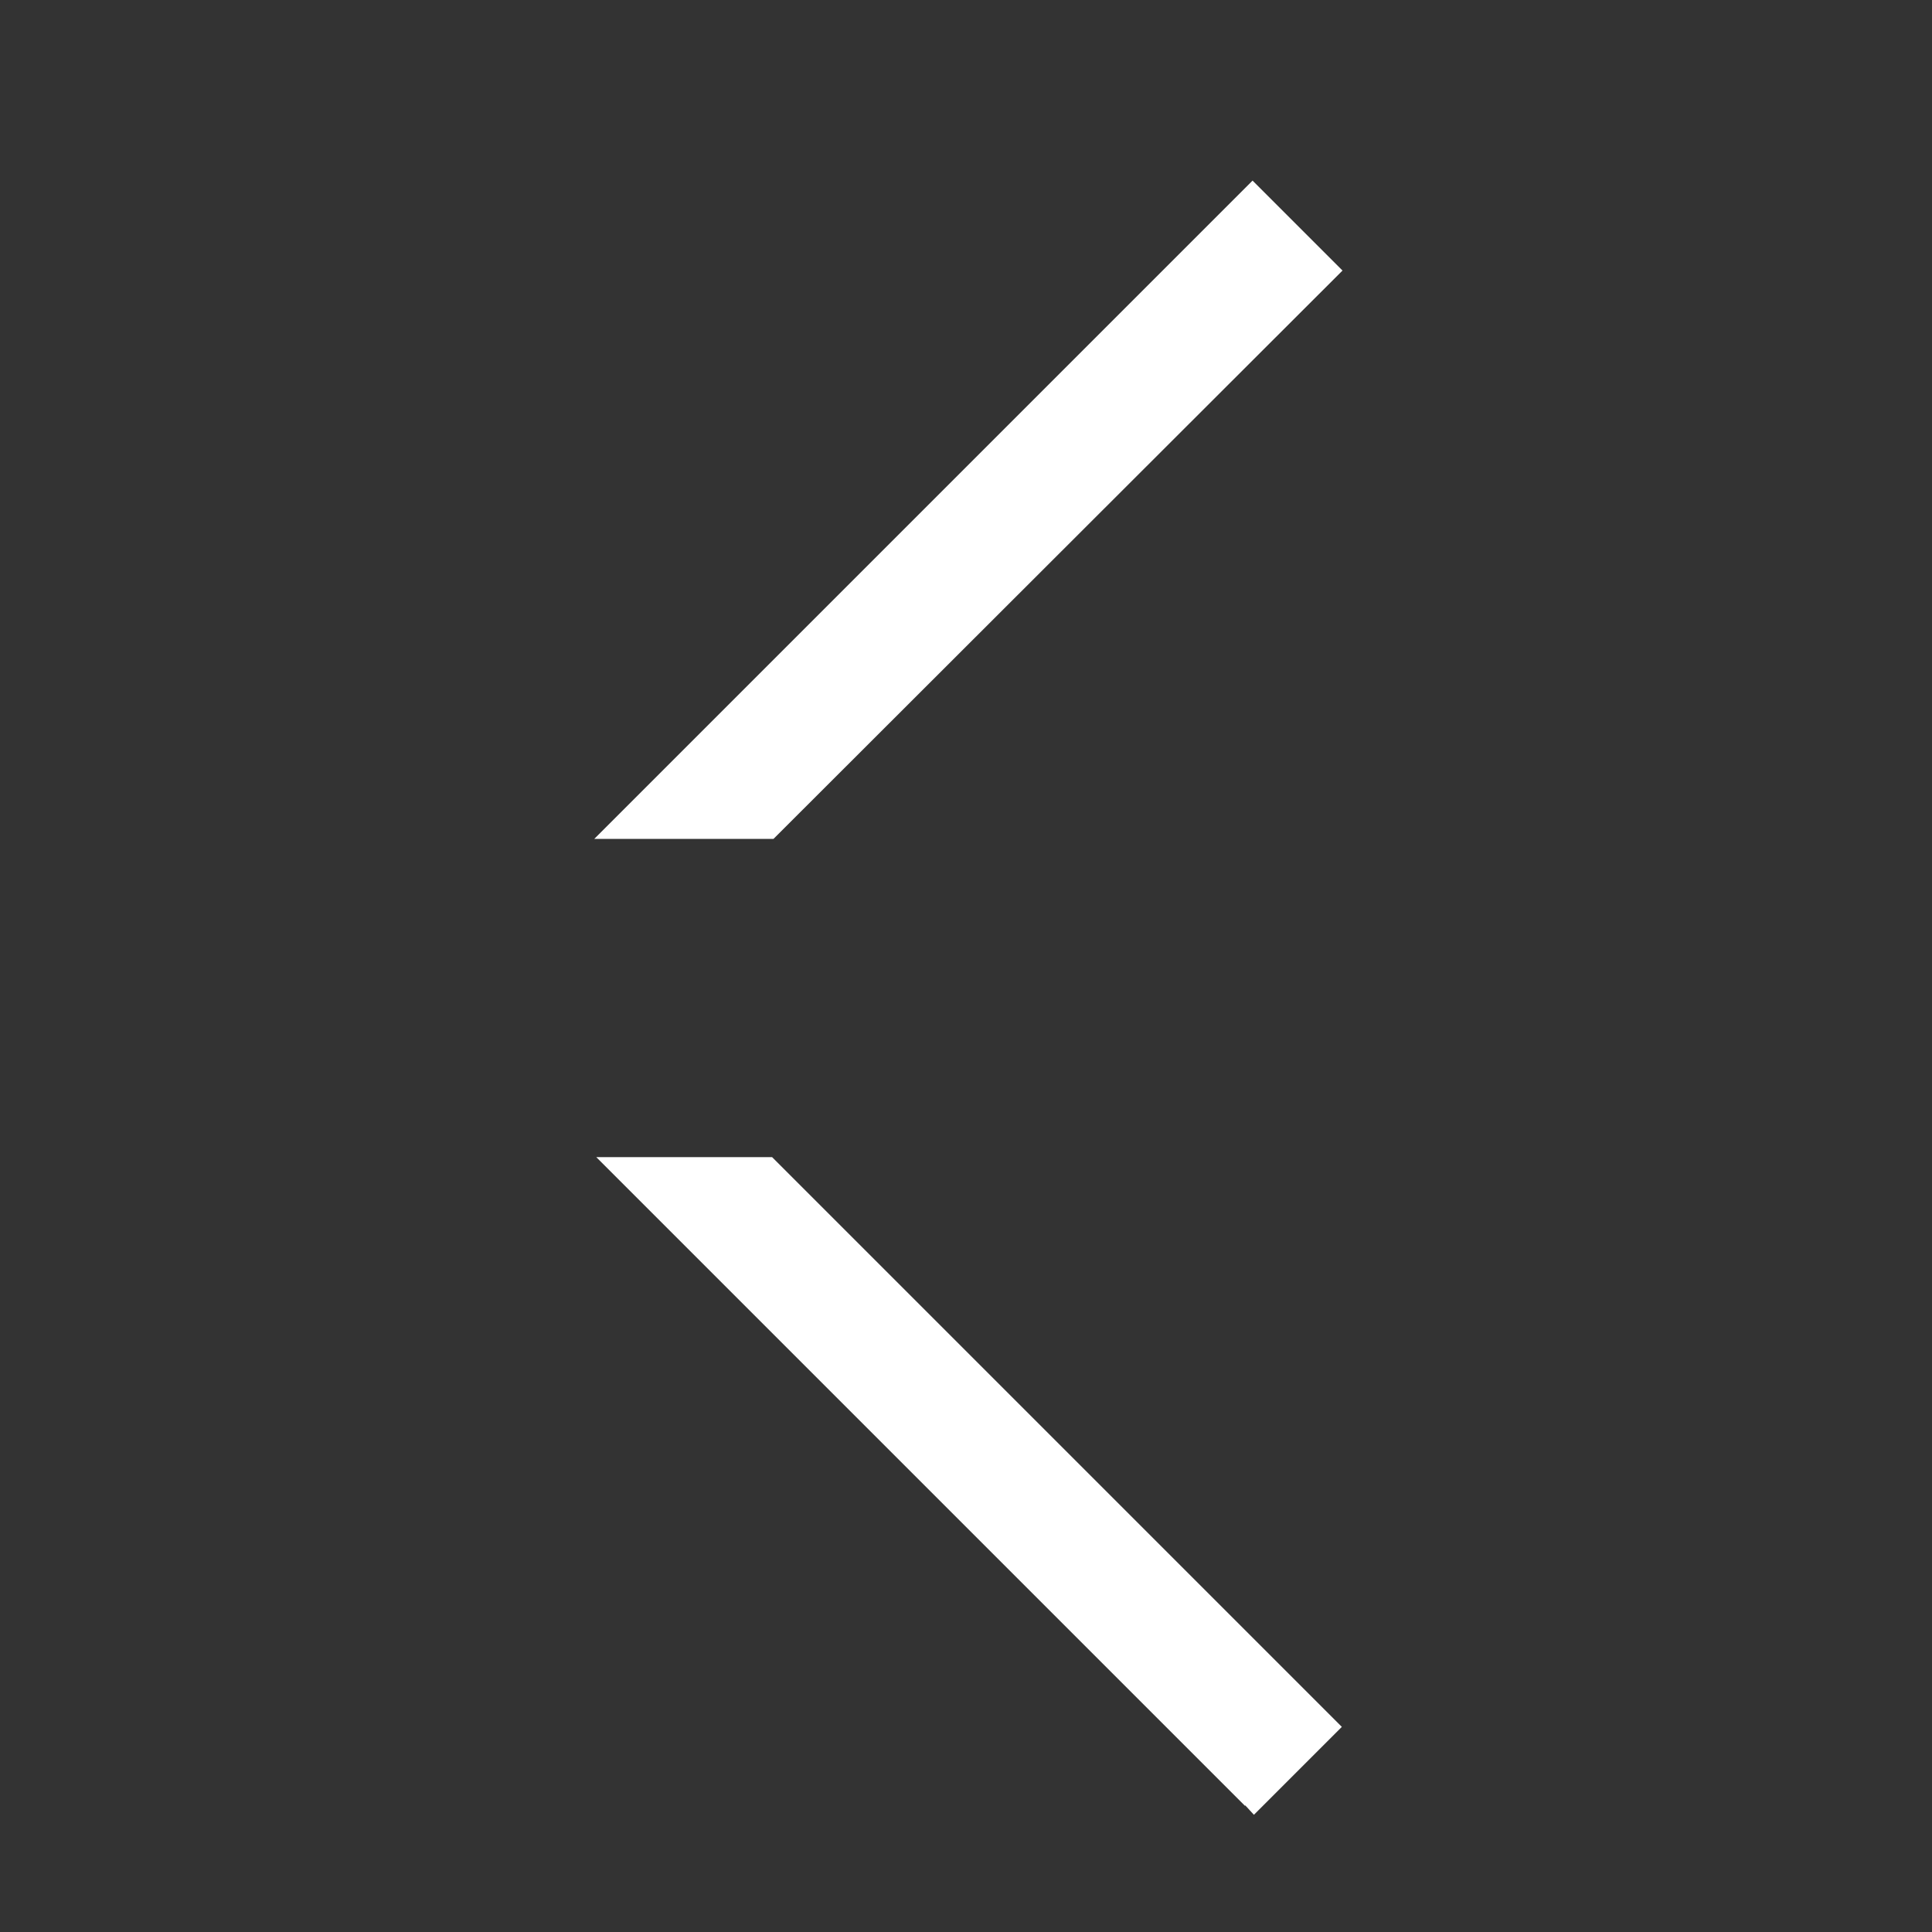
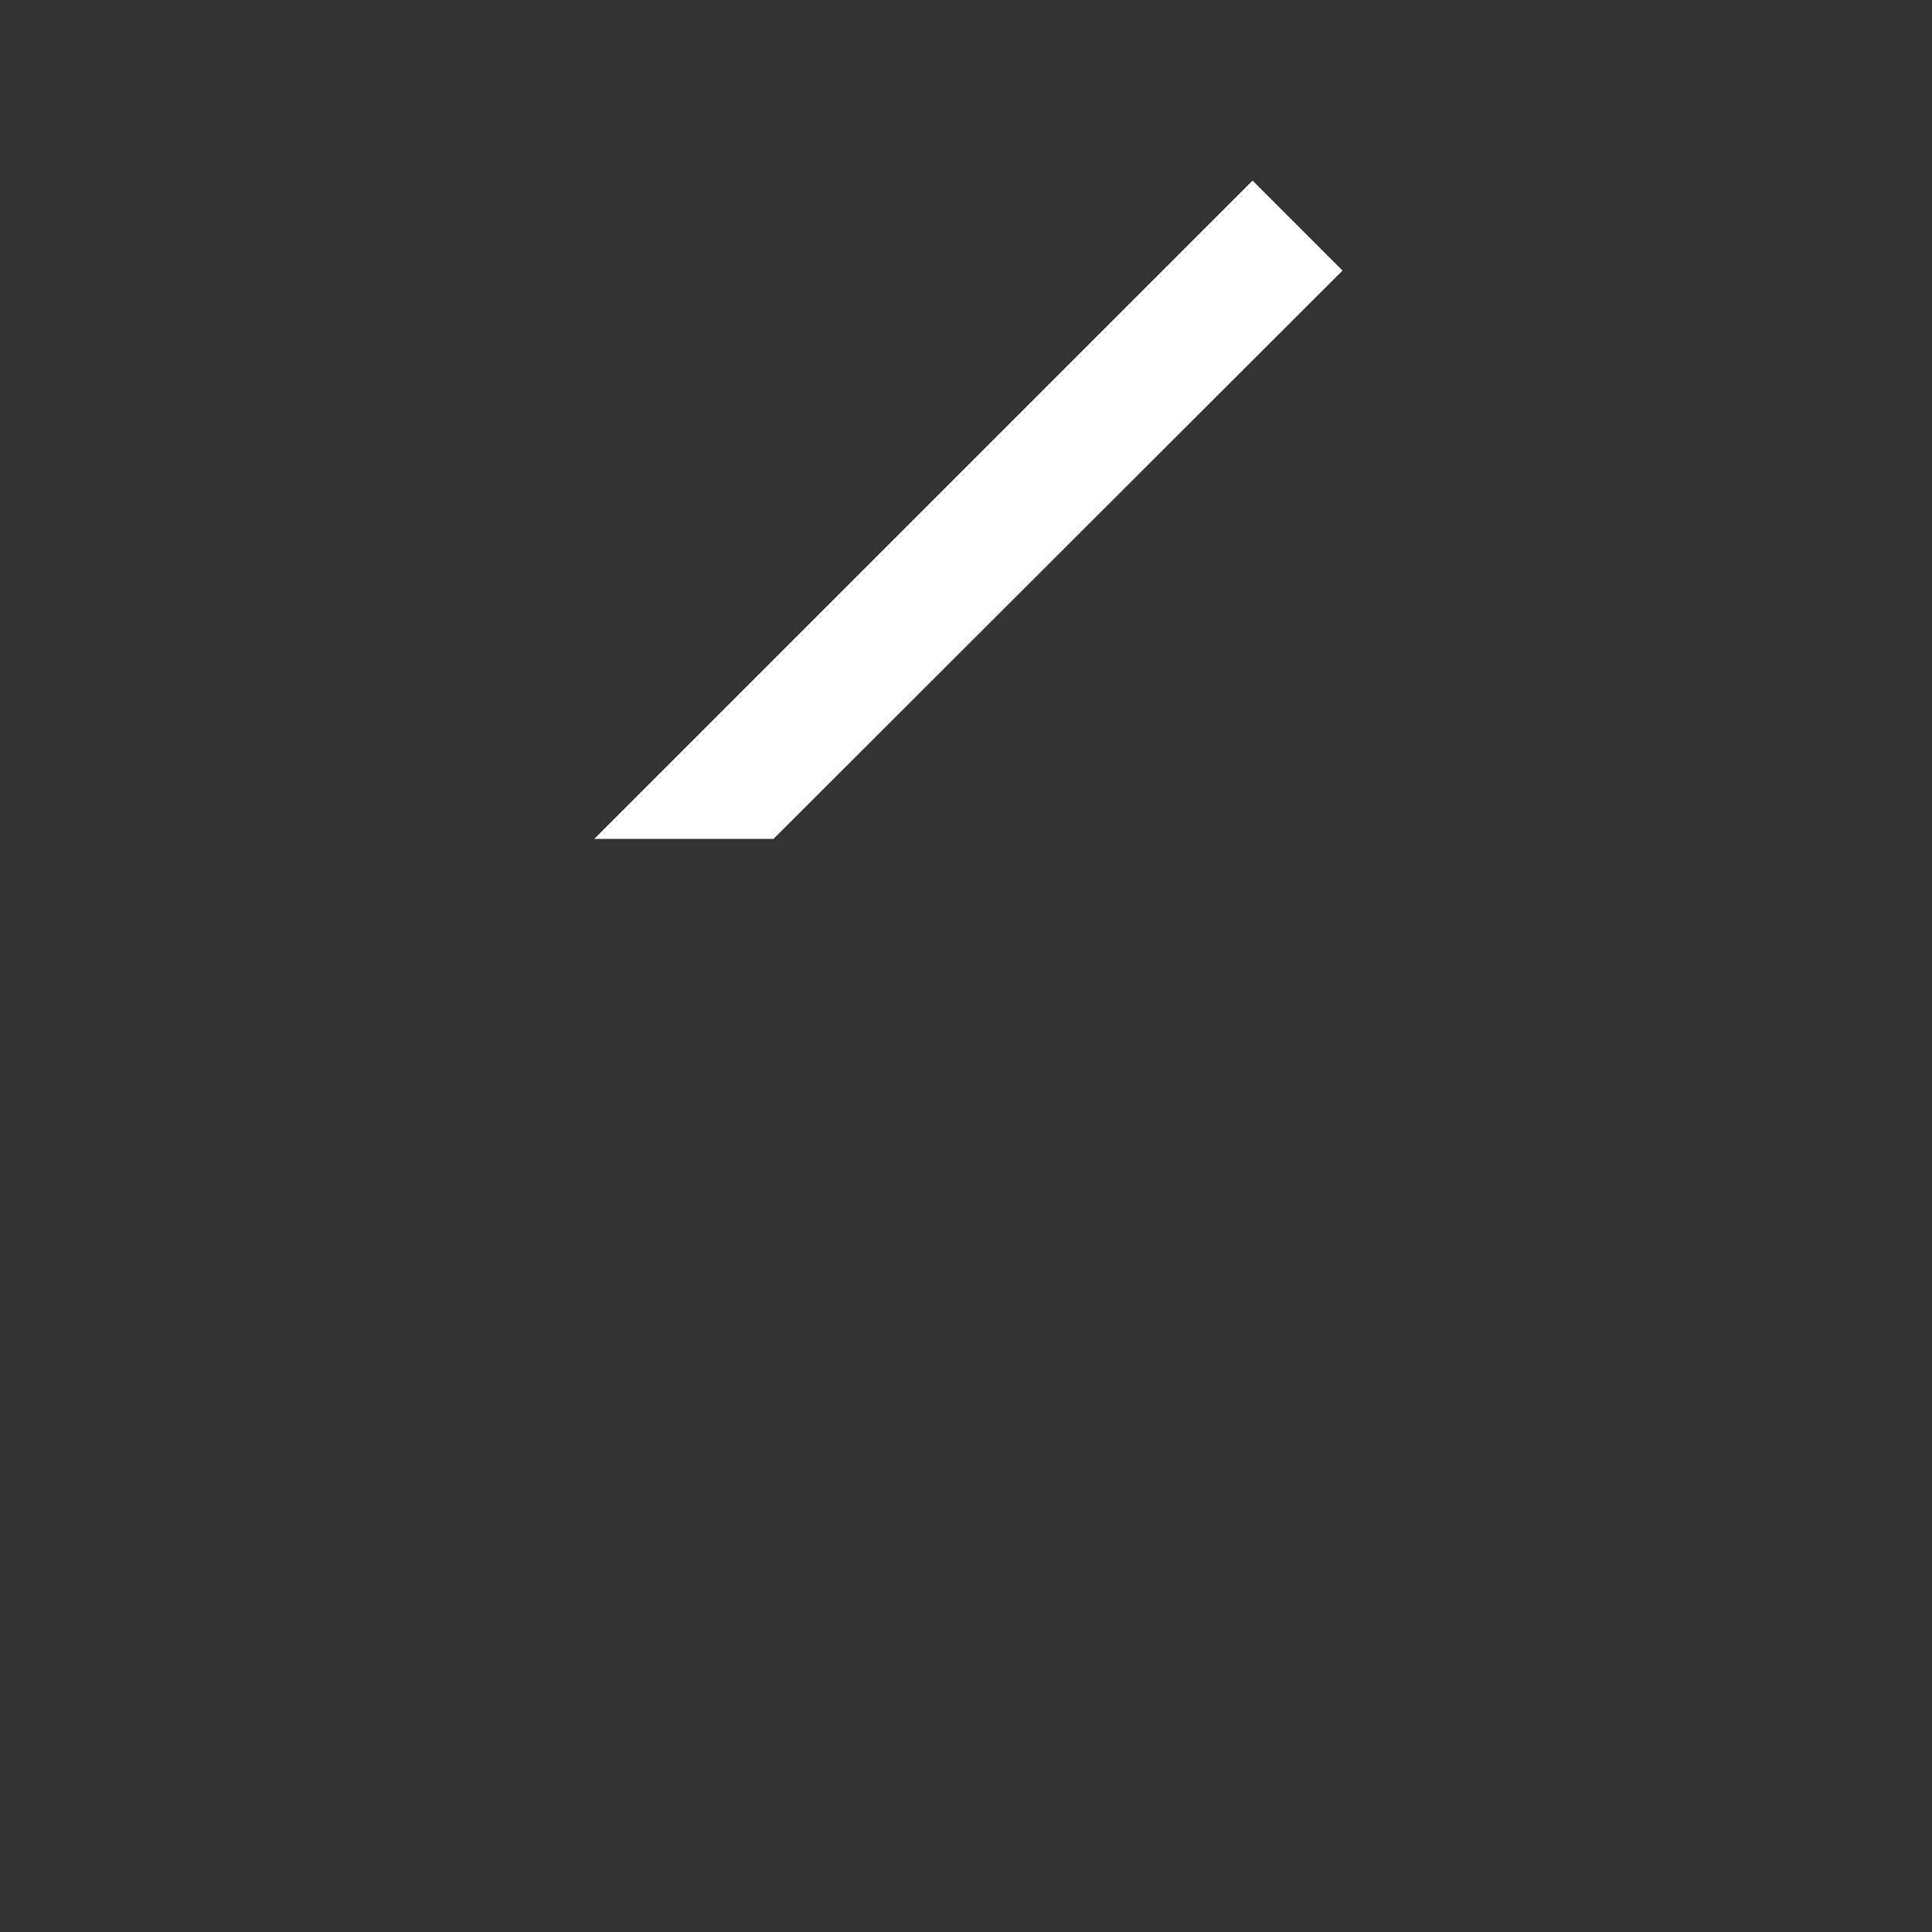
<svg xmlns="http://www.w3.org/2000/svg" id="Ebene_1" version="1.1" viewBox="0 0 283.5 283.5">
  <rect x="0" y="0" width="283.5" height="283.5" fill="#333333" stroke="none" />
  <defs>
    <style>
      .st0 {
        fill: #fff;
      }
    </style>
  </defs>
  <polygon class="st0" points="197 39.7 183.8 26.5 87.2 123.1 113.5 123.1 197 39.7" />
-   <path class="st0" d="M182.7,264.9c.5.5.9,1,1.3,1.4l12.9-12.9-83.6-83.6h-25.8l95.2,95.2Z" />
</svg>